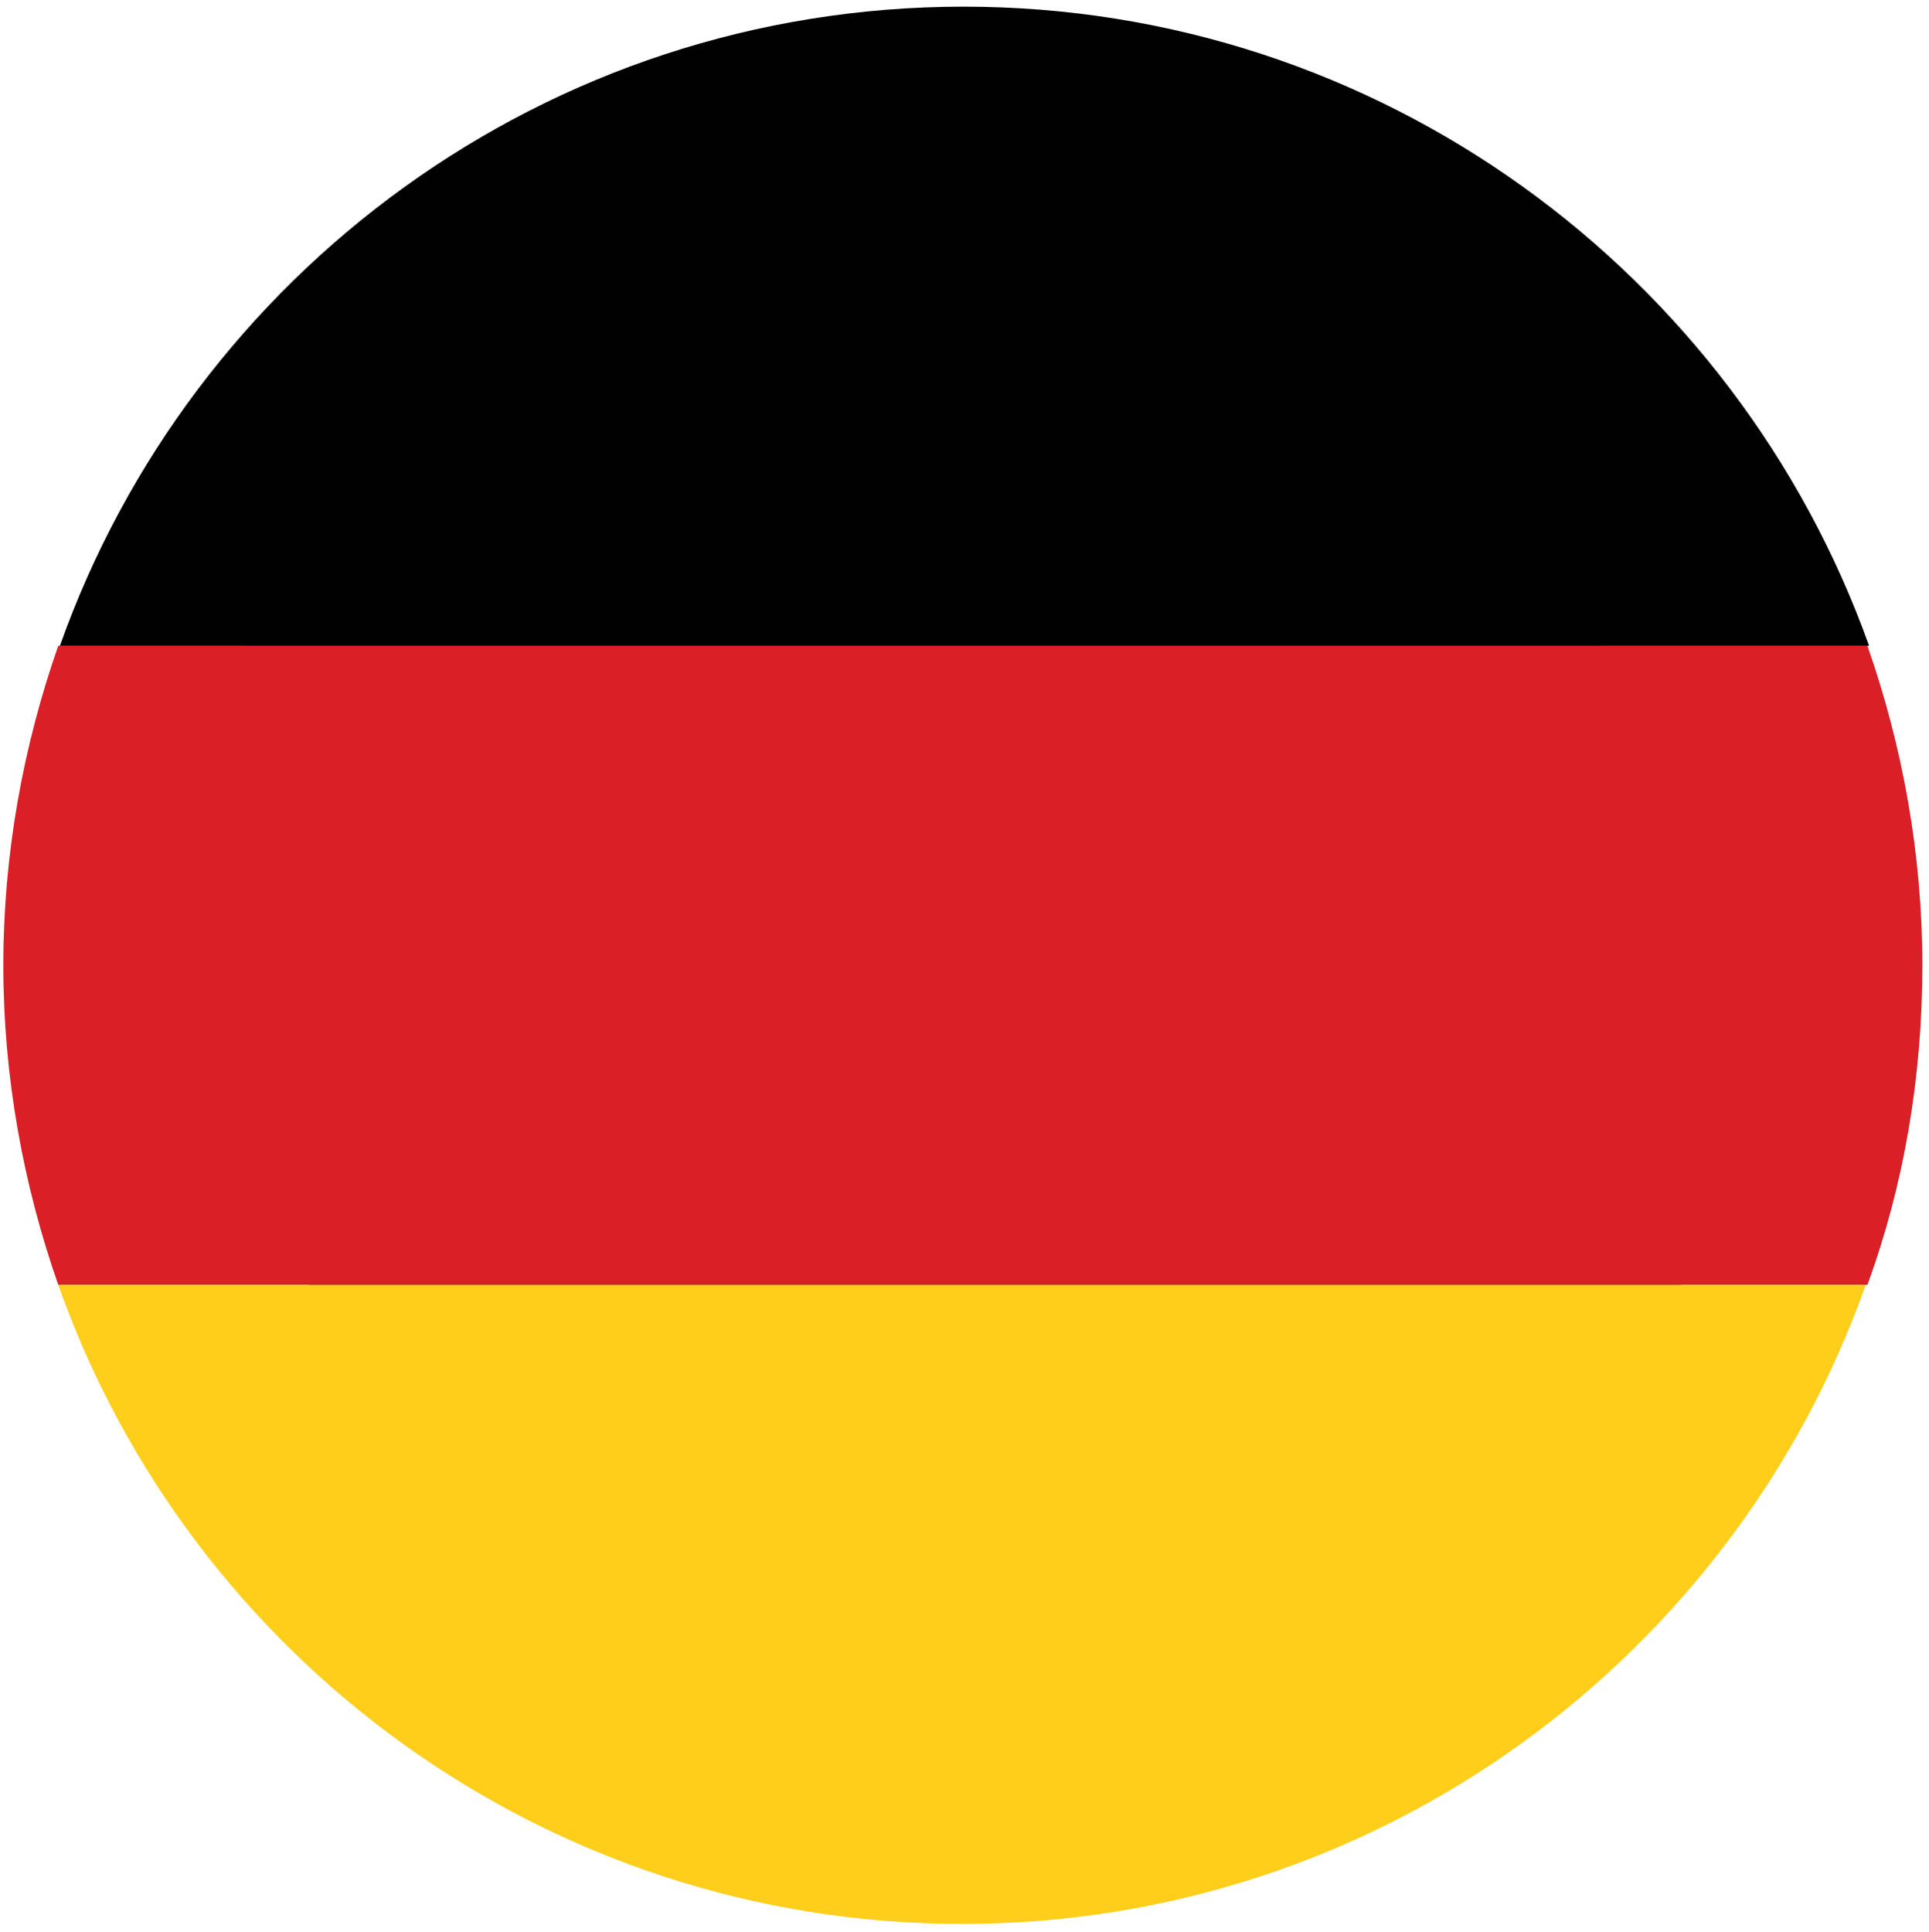
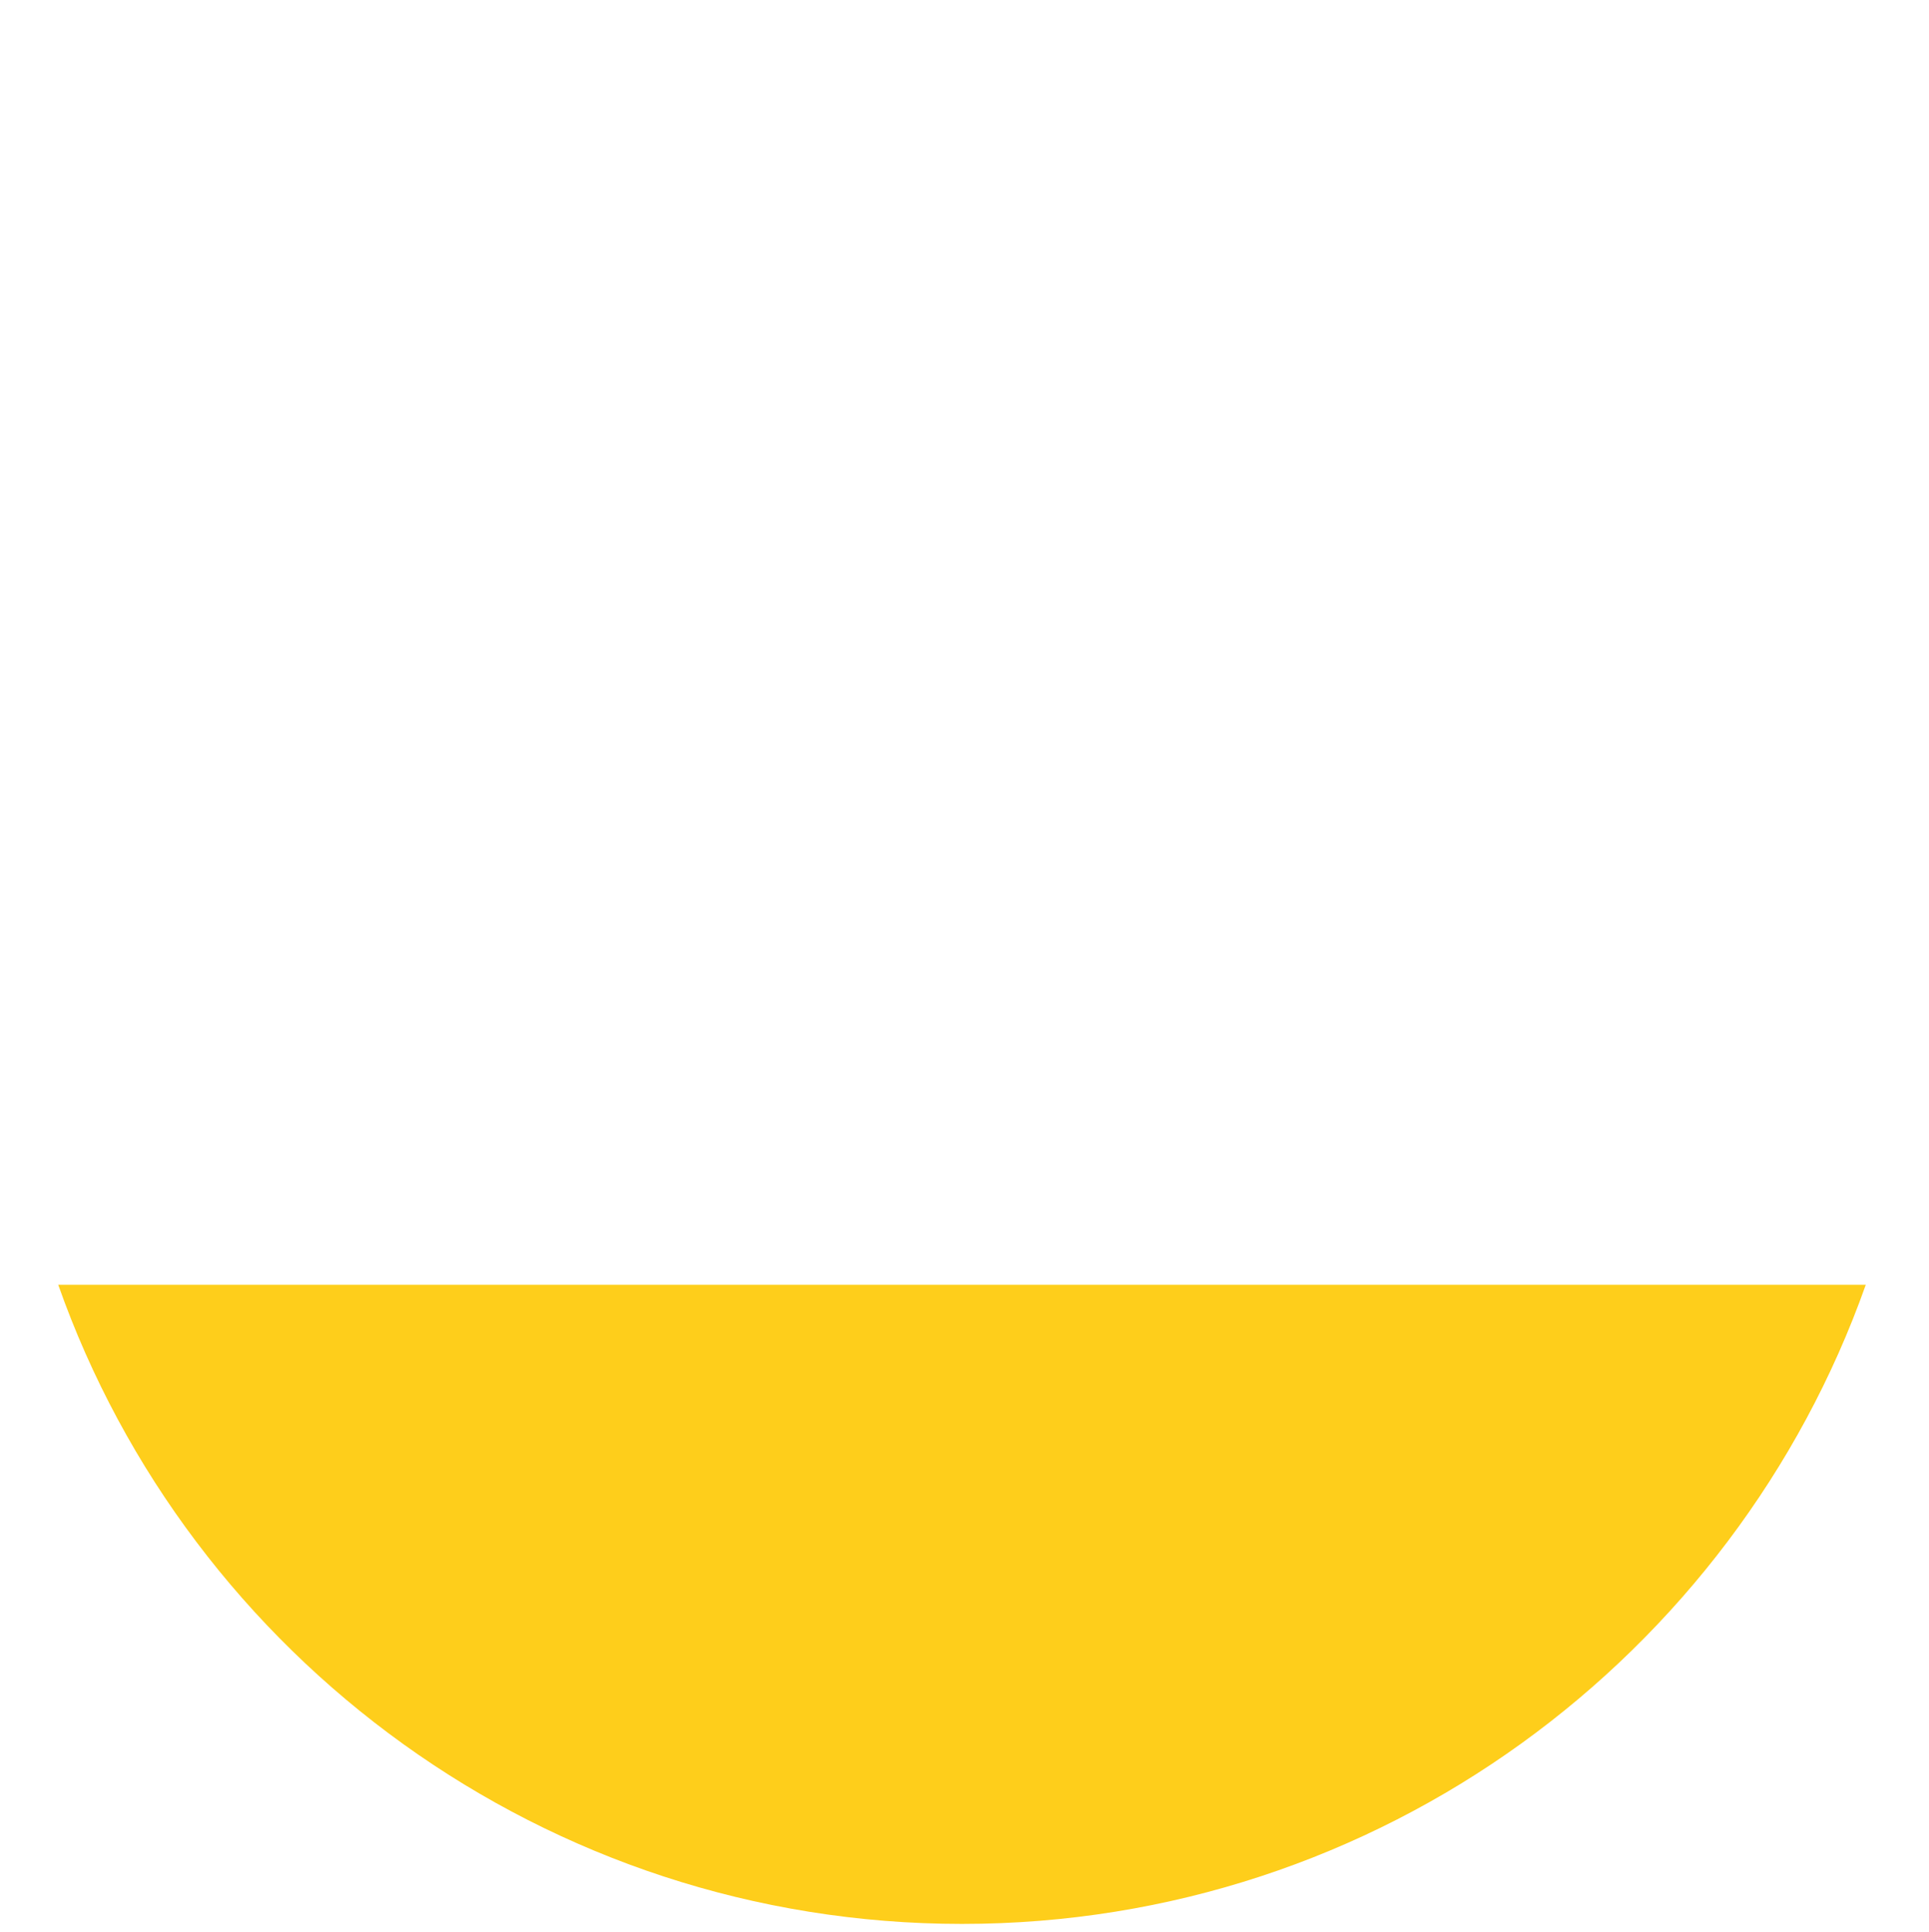
<svg xmlns="http://www.w3.org/2000/svg" version="1.1" id="Layer_1" x="0px" y="0px" viewBox="0 0 115.9 116.1" style="enable-background:new 0 0 115.9 116.1;" xml:space="preserve">
  <style type="text/css">
	.st0{fill:#010101;}
	.st1{fill:#DA1F26;}
	.st2{fill:#FECE1B;}
</style>
  <g id="XMLID_2402_">
    <g>
-       <path id="XMLID_1_" class="st0" d="M88,28.2c18.7,18.7,20.4,47.5,3.6,64.3s-45.6,15.1-64.3-3.6C8.7,70.1,7.1,41.2,23.8,24.5    C40.5,7.8,69.3,9.4,88,28.2z" />
-     </g>
+       </g>
    <g id="XMLID_2406_">
-       <path id="XMLID_2409_" class="st0" d="M57.9,0.4c-25.1,0-46.4,16.1-54.3,38.4h108.7C104.3,16.4,82.9,0.4,57.9,0.4z" />
-       <path id="XMLID_2408_" class="st1" d="M115.5,58c0-6.7-1.2-13.2-3.3-19.2H3.5c-2.1,6-3.3,12.5-3.3,19.2c0,6.7,1.2,13.2,3.3,19.2    h108.7C114.4,71.2,115.5,64.7,115.5,58z" />
      <path id="XMLID_2407_" class="st2" d="M3.5,77.2c7.9,22.4,29.3,38.4,54.3,38.4c25.1,0,46.4-16.1,54.3-38.4H3.5z" />
    </g>
  </g>
</svg>